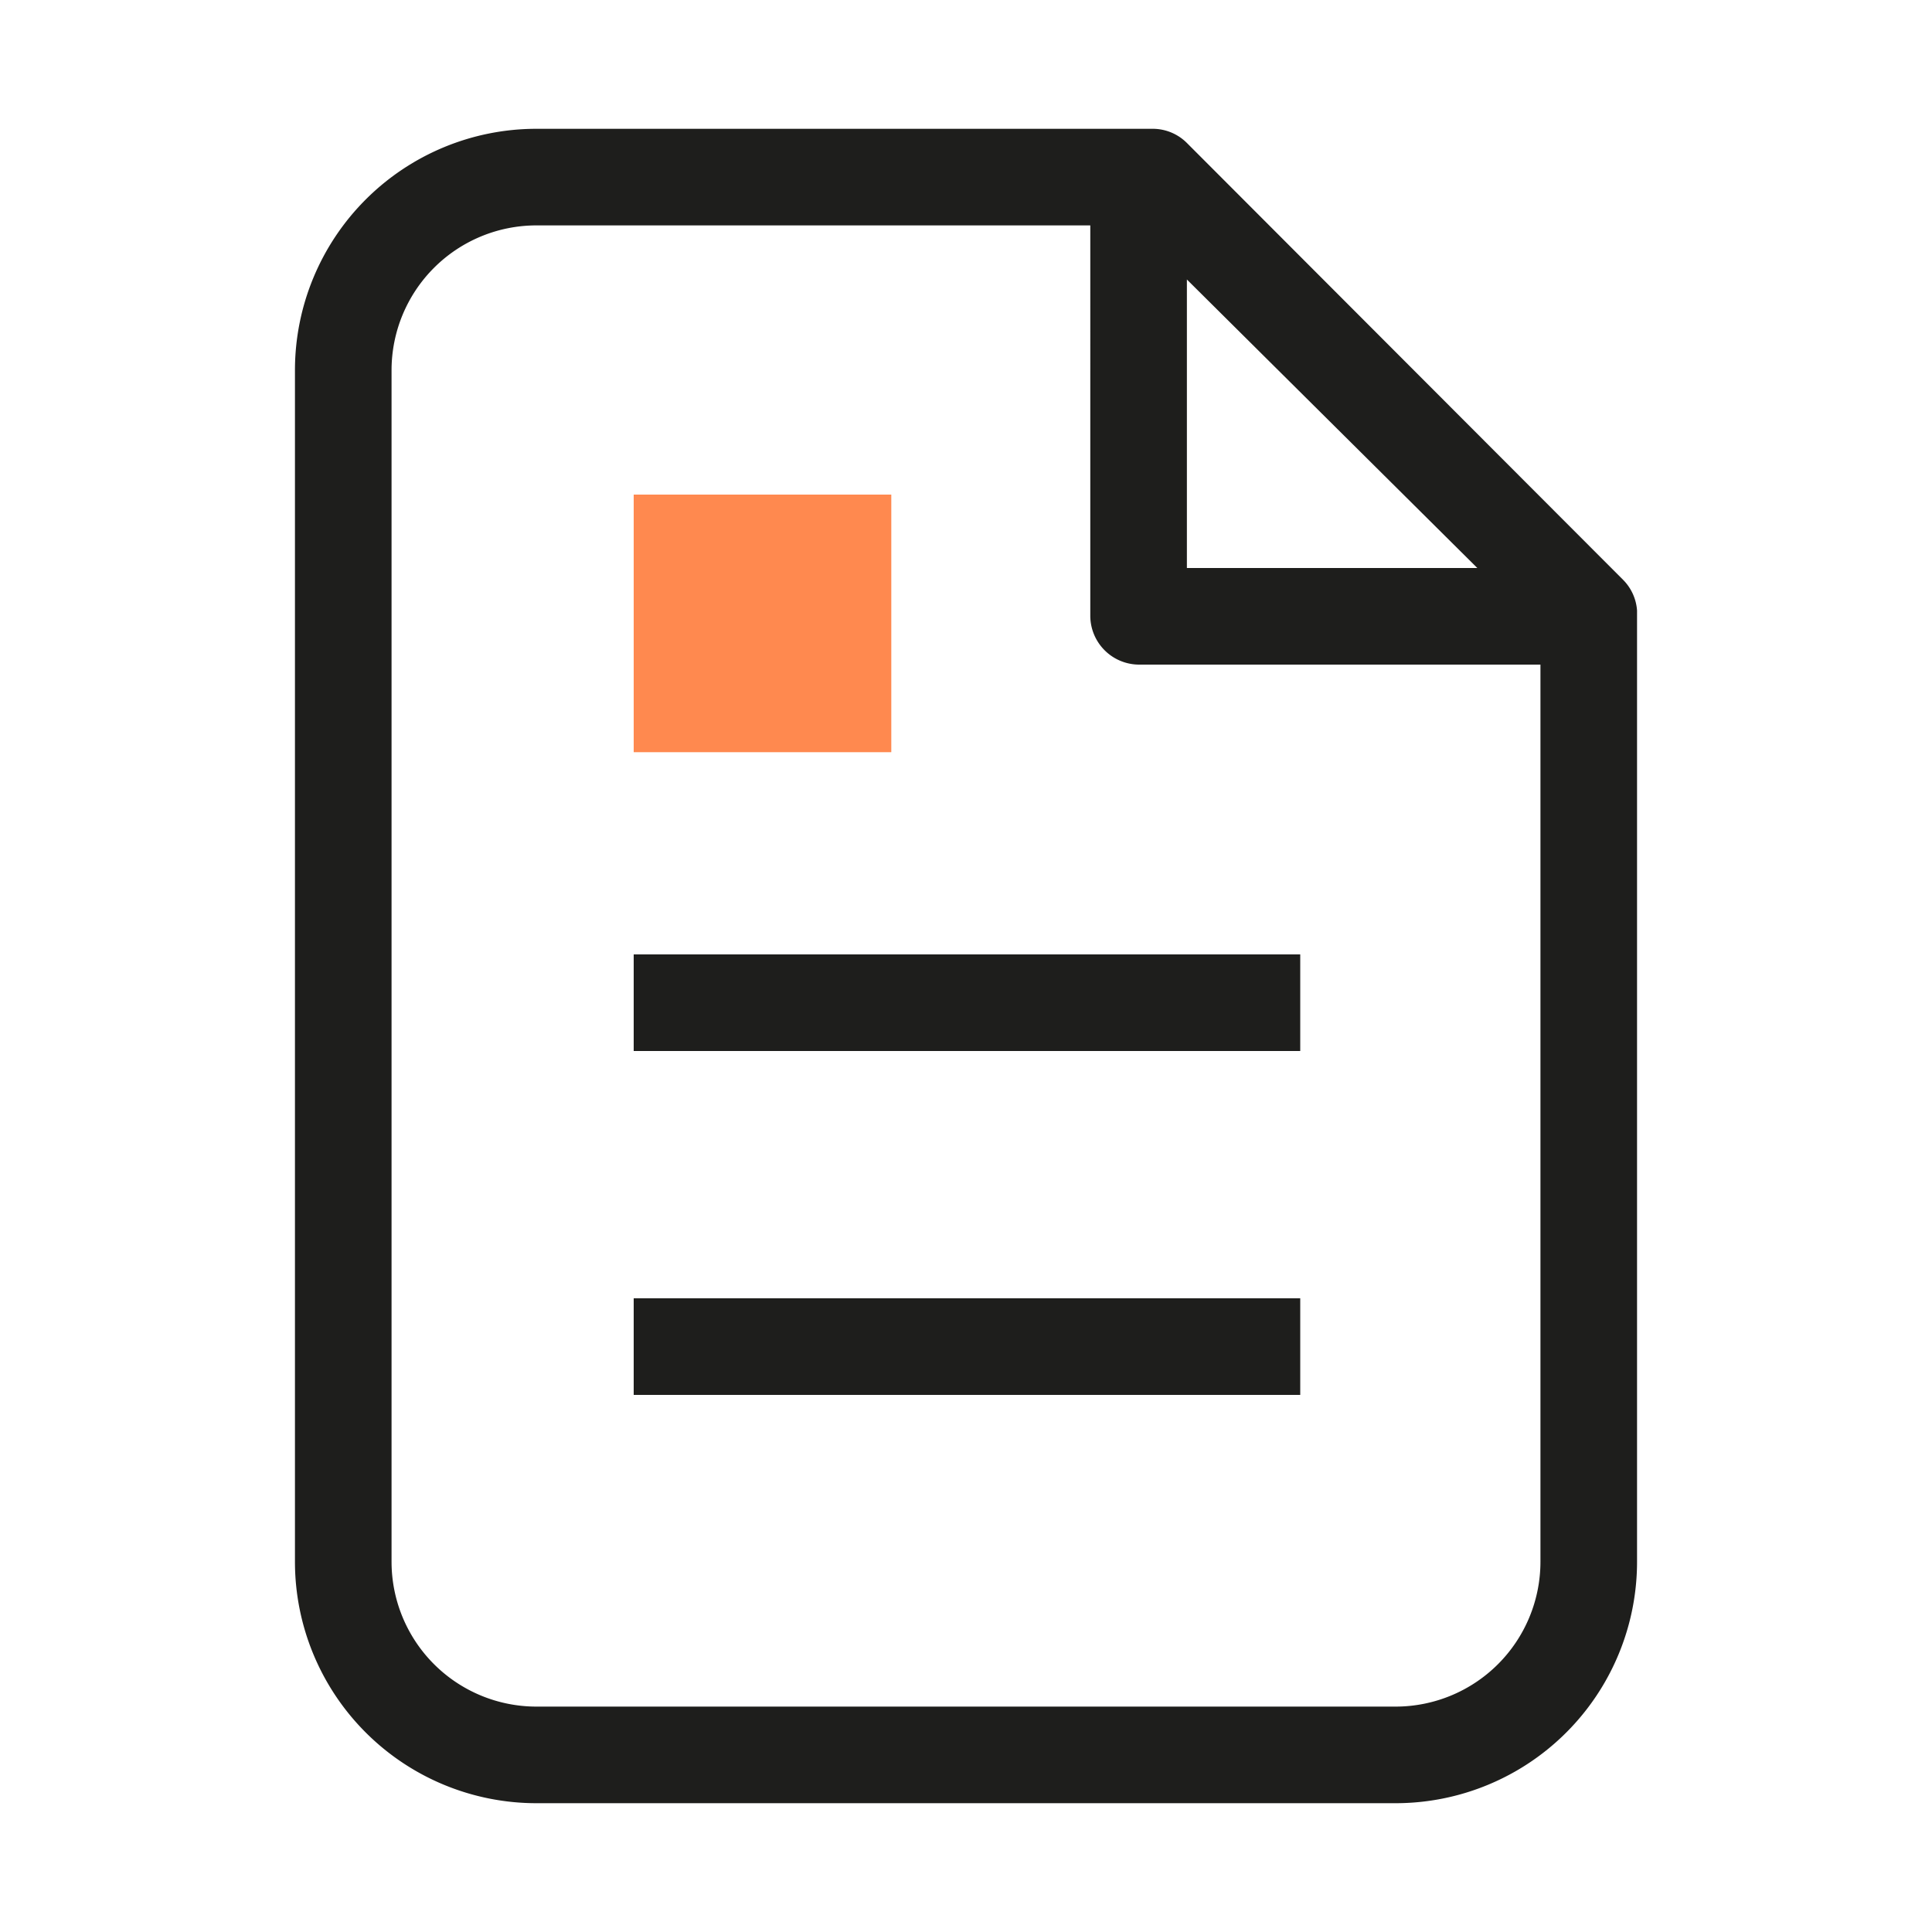
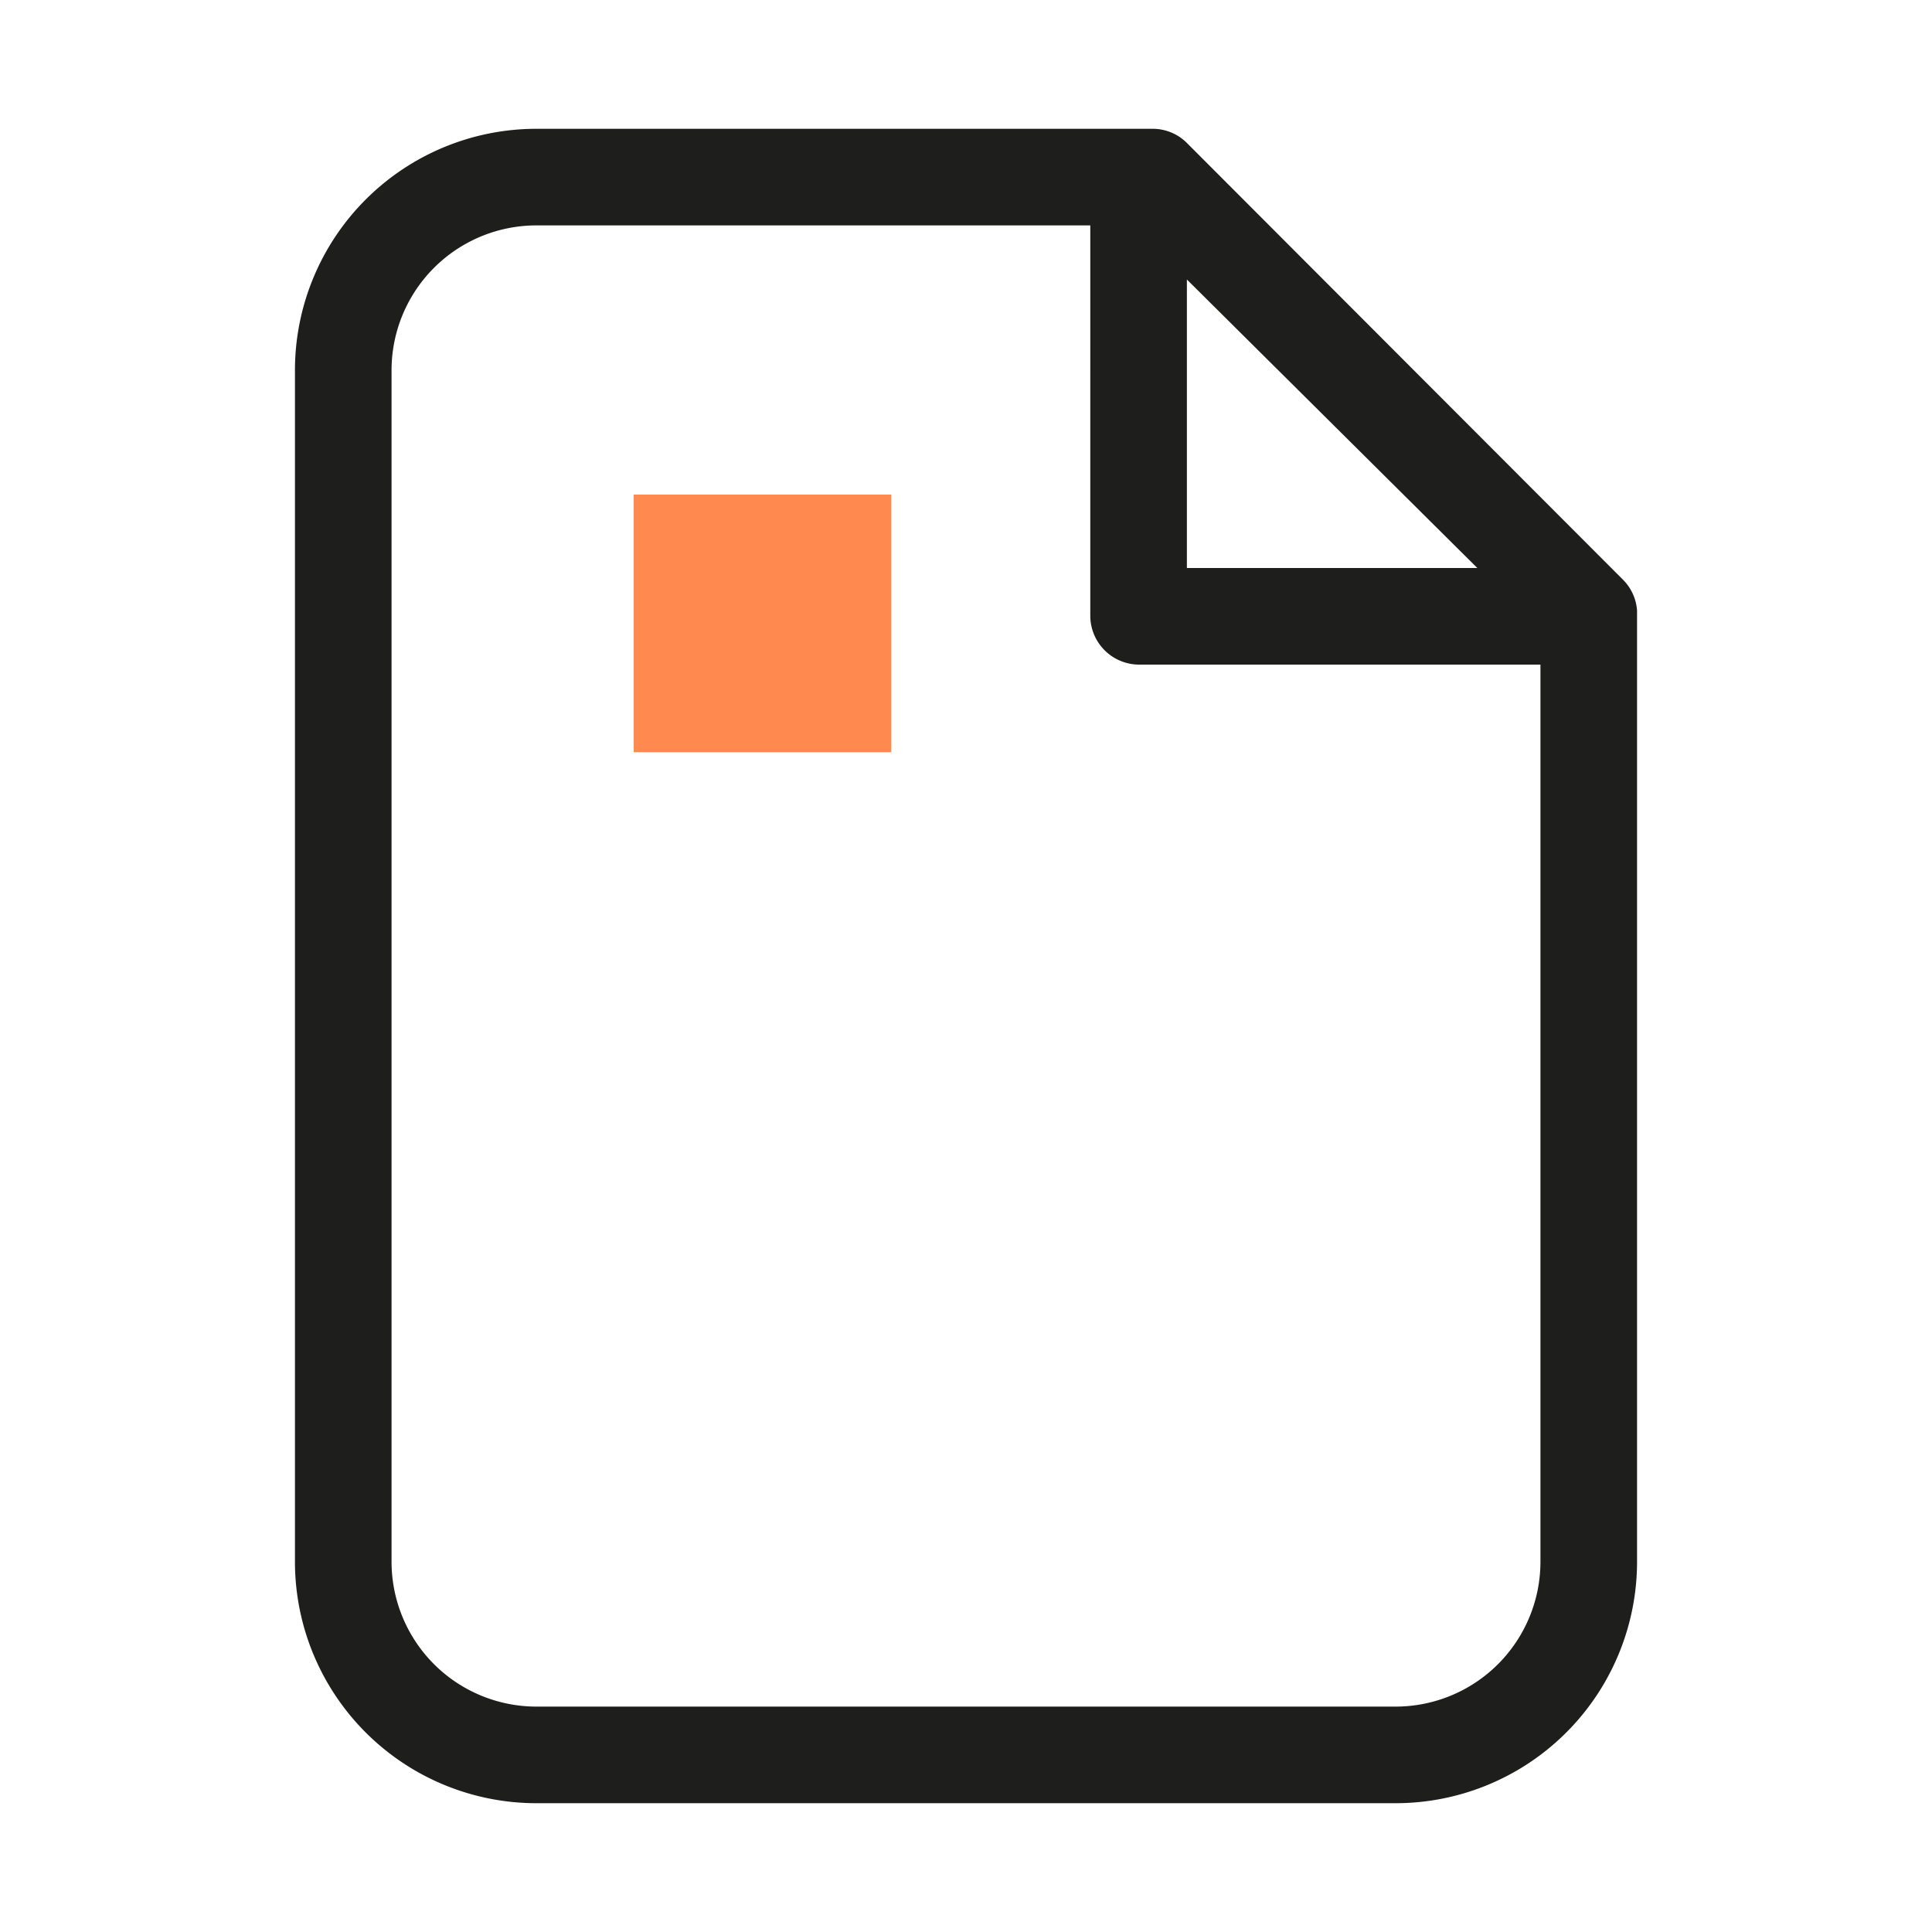
<svg xmlns="http://www.w3.org/2000/svg" viewBox="0 0 30 30">
  <defs>
    <style>.cls-1{fill:#1e1e1c;}.cls-2{fill:none;}.cls-3{fill:#ff894f;}</style>
  </defs>
  <g id="Layer_2" data-name="Layer 2">
    <g id="Layer_1-2" data-name="Layer 1">
      <path class="cls-1" d="M25.2,9,18.43,2.22A.75.75,0,0,0,17.9,2H8.33A3.75,3.75,0,0,0,4.58,5.75v18.5A3.75,3.75,0,0,0,8.33,28H21.67a3.75,3.75,0,0,0,3.75-3.75V9.48A.75.75,0,0,0,25.2,9ZM18.43,4.34l4.51,4.48H18.43ZM21.67,26.5H8.33a2.25,2.25,0,0,1-2.25-2.25V5.75A2.25,2.25,0,0,1,8.33,3.5h8.6V9.57a.76.76,0,0,0,.75.75h6.24V24.25A2.25,2.25,0,0,1,21.67,26.5Z" />
-       <rect class="cls-1" x="9.84" y="14.82" width="10.35" height="1.5" />
-       <rect class="cls-1" x="9.84" y="20.16" width="10.35" height="1.5" />
      <rect class="cls-2" width="30" height="30" />
      <rect class="cls-3" x="9.84" y="7.68" width="4" height="4" />
    </g>
  </g>
</svg>